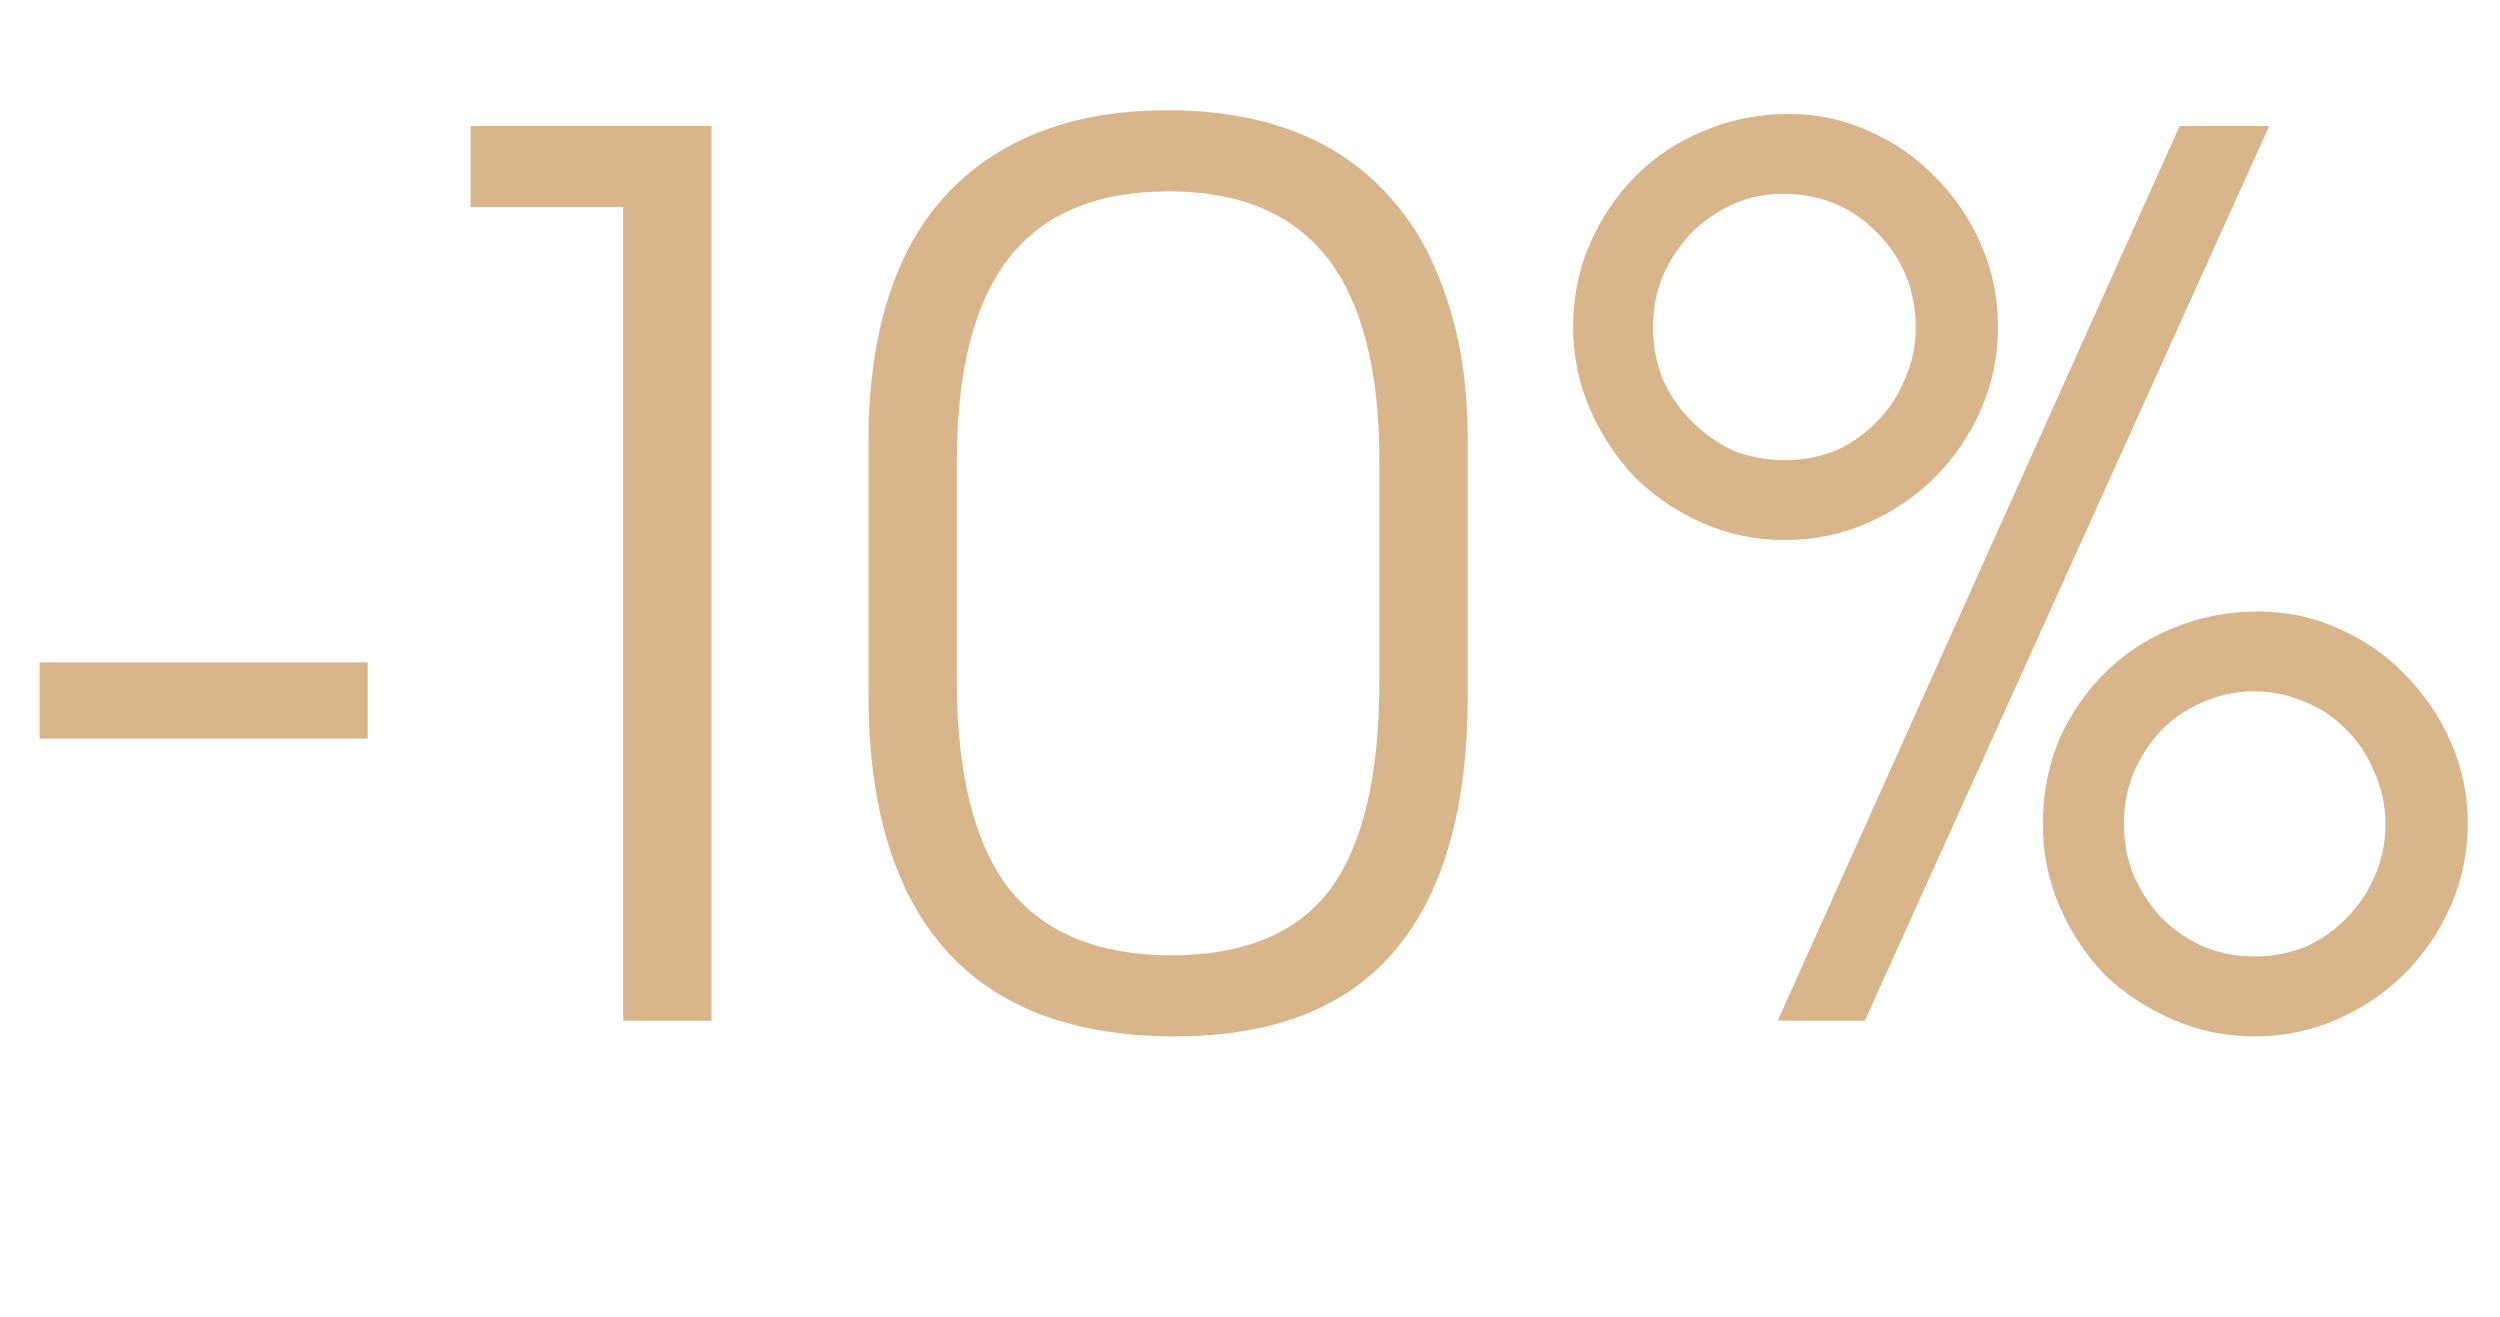
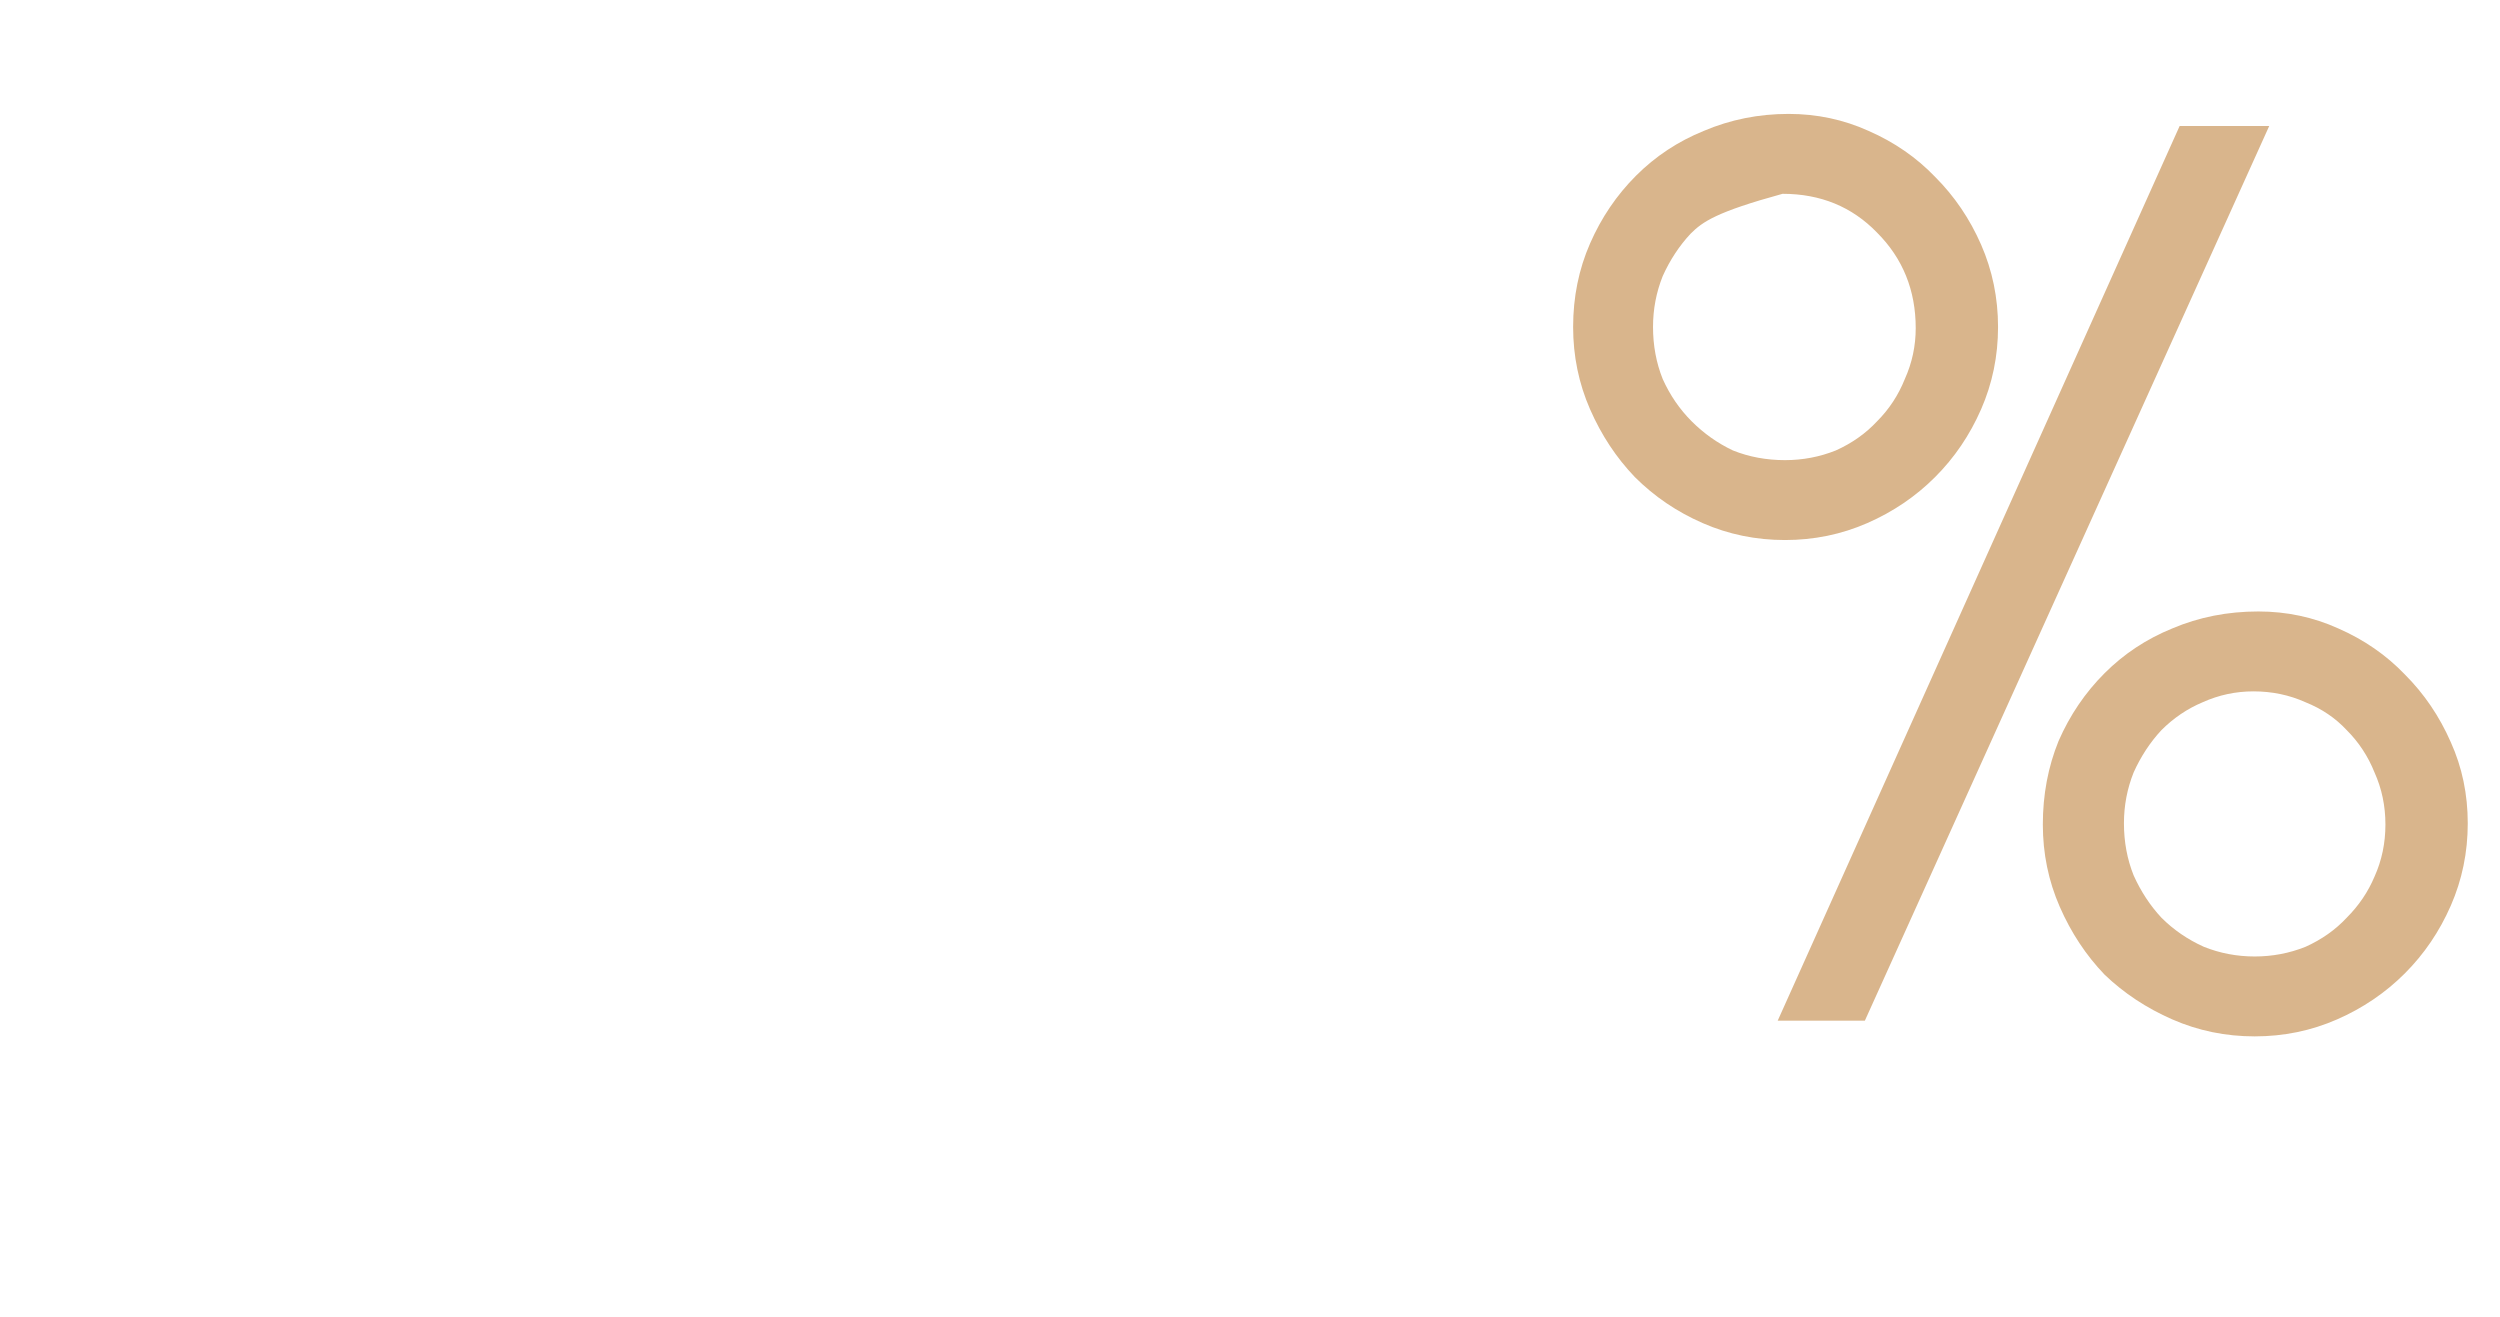
<svg xmlns="http://www.w3.org/2000/svg" width="545" height="287" viewBox="0 0 545 287" fill="none">
-   <path d="M8.63 161.009V144.383H80.149V161.009H8.63ZM135.842 222.5V45.153H102.59V27.471H155.107V222.5H135.842ZM189.339 151.508V96.087C189.339 84.475 190.747 74.183 193.562 65.21C196.377 56.237 200.512 48.76 205.966 42.778C211.596 36.62 218.457 31.957 226.551 28.791C234.644 25.624 243.969 24.04 254.525 24.04C265.081 24.04 274.406 25.624 282.499 28.791C290.593 31.957 297.366 36.62 302.82 42.778C308.45 48.936 312.673 56.501 315.488 65.474C318.479 74.271 319.975 84.475 319.975 96.087V151.508C319.975 176.316 314.608 194.965 303.876 207.457C293.32 219.773 277.397 225.931 256.108 225.931C234.116 225.931 217.49 219.685 206.23 207.193C194.969 194.526 189.339 175.964 189.339 151.508ZM208.605 148.341C208.605 168.75 212.388 183.881 219.953 193.734C227.694 203.411 239.482 208.249 255.317 208.249C271.151 208.249 282.675 203.499 289.889 193.998C297.102 184.321 300.709 169.102 300.709 148.341V100.574C300.709 80.693 296.926 65.914 289.361 56.237C281.796 46.56 270.272 41.722 254.789 41.722C239.13 41.722 227.518 46.56 219.953 56.237C212.388 65.914 208.605 80.693 208.605 100.574V148.341Z" fill="#D9B58C" />
-   <path d="M387.542 222.5L475.16 27.471H494.689L406.543 222.5H387.542ZM491.522 225.931C485.188 225.931 479.206 224.699 473.576 222.236C467.946 219.773 463.02 216.518 458.797 212.471C454.751 208.249 451.496 203.323 449.033 197.693C446.569 192.062 445.338 186.081 445.338 179.747C445.338 173.237 446.482 167.167 448.769 161.537C451.232 155.907 454.575 150.981 458.797 146.758C463.02 142.535 467.946 139.281 473.576 136.993C479.382 134.53 485.628 133.299 492.314 133.299C498.472 133.299 504.278 134.53 509.732 136.993C515.362 139.457 520.2 142.799 524.247 147.022C528.469 151.244 531.812 156.171 534.275 161.801C536.738 167.255 537.97 173.149 537.97 179.483C537.97 185.817 536.738 191.799 534.275 197.429C531.812 203.059 528.469 207.985 524.247 212.208C520.024 216.43 515.098 219.773 509.468 222.236C503.838 224.699 497.856 225.931 491.522 225.931ZM491.522 208.513C495.393 208.513 499.087 207.809 502.606 206.402C506.125 204.818 509.116 202.707 511.579 200.068C514.218 197.429 516.242 194.438 517.649 191.095C519.232 187.576 520.024 183.793 520.024 179.747C520.024 175.7 519.232 171.917 517.649 168.399C516.242 164.88 514.218 161.801 511.579 159.162C509.116 156.523 506.125 154.499 502.606 153.092C499.087 151.508 495.305 150.717 491.258 150.717C487.387 150.717 483.693 151.508 480.174 153.092C476.831 154.499 473.84 156.523 471.201 159.162C468.738 161.801 466.715 164.88 465.131 168.399C463.724 171.917 463.02 175.612 463.02 179.483C463.02 183.529 463.724 187.312 465.131 190.831C466.715 194.35 468.738 197.429 471.201 200.068C473.84 202.707 476.919 204.818 480.438 206.402C483.957 207.809 487.651 208.513 491.522 208.513ZM389.125 117.728C382.791 117.728 376.809 116.496 371.179 114.033C365.549 111.57 360.623 108.227 356.4 104.005C352.354 99.782 349.099 94.856 346.636 89.226C344.173 83.596 342.941 77.614 342.941 71.28C342.941 64.77 344.173 58.7 346.636 53.07C349.099 47.44 352.442 42.514 356.664 38.291C360.887 34.069 365.813 30.814 371.443 28.527C377.249 26.064 383.407 24.832 389.917 24.832C396.075 24.832 401.881 26.064 407.335 28.527C412.965 30.99 417.803 34.333 421.85 38.555C426.073 42.778 429.415 47.704 431.879 53.334C434.342 58.964 435.573 64.946 435.573 71.28C435.573 77.614 434.342 83.596 431.879 89.226C429.415 94.856 426.073 99.782 421.85 104.005C417.627 108.227 412.701 111.57 407.071 114.033C401.441 116.496 395.459 117.728 389.125 117.728ZM389.125 100.31C392.996 100.31 396.691 99.606 400.209 98.199C403.728 96.615 406.719 94.504 409.182 91.865C411.821 89.226 413.845 86.147 415.252 82.628C416.836 79.109 417.627 75.415 417.627 71.544C417.627 63.275 414.812 56.325 409.182 50.695C403.728 45.065 396.867 42.25 388.597 42.25C384.727 42.25 381.032 43.042 377.513 44.625C374.17 46.209 371.179 48.32 368.54 50.959C366.077 53.598 364.054 56.677 362.47 60.196C361.063 63.715 360.359 67.409 360.359 71.28C360.359 75.327 361.063 79.109 362.47 82.628C364.054 86.147 366.165 89.226 368.804 91.865C371.443 94.504 374.434 96.615 377.777 98.199C381.296 99.606 385.079 100.31 389.125 100.31Z" fill="#D9B58C" />
+   <path d="M387.542 222.5L475.16 27.471H494.689L406.543 222.5H387.542ZM491.522 225.931C485.188 225.931 479.206 224.699 473.576 222.236C467.946 219.773 463.02 216.518 458.797 212.471C454.751 208.249 451.496 203.323 449.033 197.693C446.569 192.062 445.338 186.081 445.338 179.747C445.338 173.237 446.482 167.167 448.769 161.537C451.232 155.907 454.575 150.981 458.797 146.758C463.02 142.535 467.946 139.281 473.576 136.993C479.382 134.53 485.628 133.299 492.314 133.299C498.472 133.299 504.278 134.53 509.732 136.993C515.362 139.457 520.2 142.799 524.247 147.022C528.469 151.244 531.812 156.171 534.275 161.801C536.738 167.255 537.97 173.149 537.97 179.483C537.97 185.817 536.738 191.799 534.275 197.429C531.812 203.059 528.469 207.985 524.247 212.208C520.024 216.43 515.098 219.773 509.468 222.236C503.838 224.699 497.856 225.931 491.522 225.931ZM491.522 208.513C495.393 208.513 499.087 207.809 502.606 206.402C506.125 204.818 509.116 202.707 511.579 200.068C514.218 197.429 516.242 194.438 517.649 191.095C519.232 187.576 520.024 183.793 520.024 179.747C520.024 175.7 519.232 171.917 517.649 168.399C516.242 164.88 514.218 161.801 511.579 159.162C509.116 156.523 506.125 154.499 502.606 153.092C499.087 151.508 495.305 150.717 491.258 150.717C487.387 150.717 483.693 151.508 480.174 153.092C476.831 154.499 473.84 156.523 471.201 159.162C468.738 161.801 466.715 164.88 465.131 168.399C463.724 171.917 463.02 175.612 463.02 179.483C463.02 183.529 463.724 187.312 465.131 190.831C466.715 194.35 468.738 197.429 471.201 200.068C473.84 202.707 476.919 204.818 480.438 206.402C483.957 207.809 487.651 208.513 491.522 208.513ZM389.125 117.728C382.791 117.728 376.809 116.496 371.179 114.033C365.549 111.57 360.623 108.227 356.4 104.005C352.354 99.782 349.099 94.856 346.636 89.226C344.173 83.596 342.941 77.614 342.941 71.28C342.941 64.77 344.173 58.7 346.636 53.07C349.099 47.44 352.442 42.514 356.664 38.291C360.887 34.069 365.813 30.814 371.443 28.527C377.249 26.064 383.407 24.832 389.917 24.832C396.075 24.832 401.881 26.064 407.335 28.527C412.965 30.99 417.803 34.333 421.85 38.555C426.073 42.778 429.415 47.704 431.879 53.334C434.342 58.964 435.573 64.946 435.573 71.28C435.573 77.614 434.342 83.596 431.879 89.226C429.415 94.856 426.073 99.782 421.85 104.005C417.627 108.227 412.701 111.57 407.071 114.033C401.441 116.496 395.459 117.728 389.125 117.728ZM389.125 100.31C392.996 100.31 396.691 99.606 400.209 98.199C403.728 96.615 406.719 94.504 409.182 91.865C411.821 89.226 413.845 86.147 415.252 82.628C416.836 79.109 417.627 75.415 417.627 71.544C417.627 63.275 414.812 56.325 409.182 50.695C403.728 45.065 396.867 42.25 388.597 42.25C374.17 46.209 371.179 48.32 368.54 50.959C366.077 53.598 364.054 56.677 362.47 60.196C361.063 63.715 360.359 67.409 360.359 71.28C360.359 75.327 361.063 79.109 362.47 82.628C364.054 86.147 366.165 89.226 368.804 91.865C371.443 94.504 374.434 96.615 377.777 98.199C381.296 99.606 385.079 100.31 389.125 100.31Z" fill="#D9B58C" />
</svg>